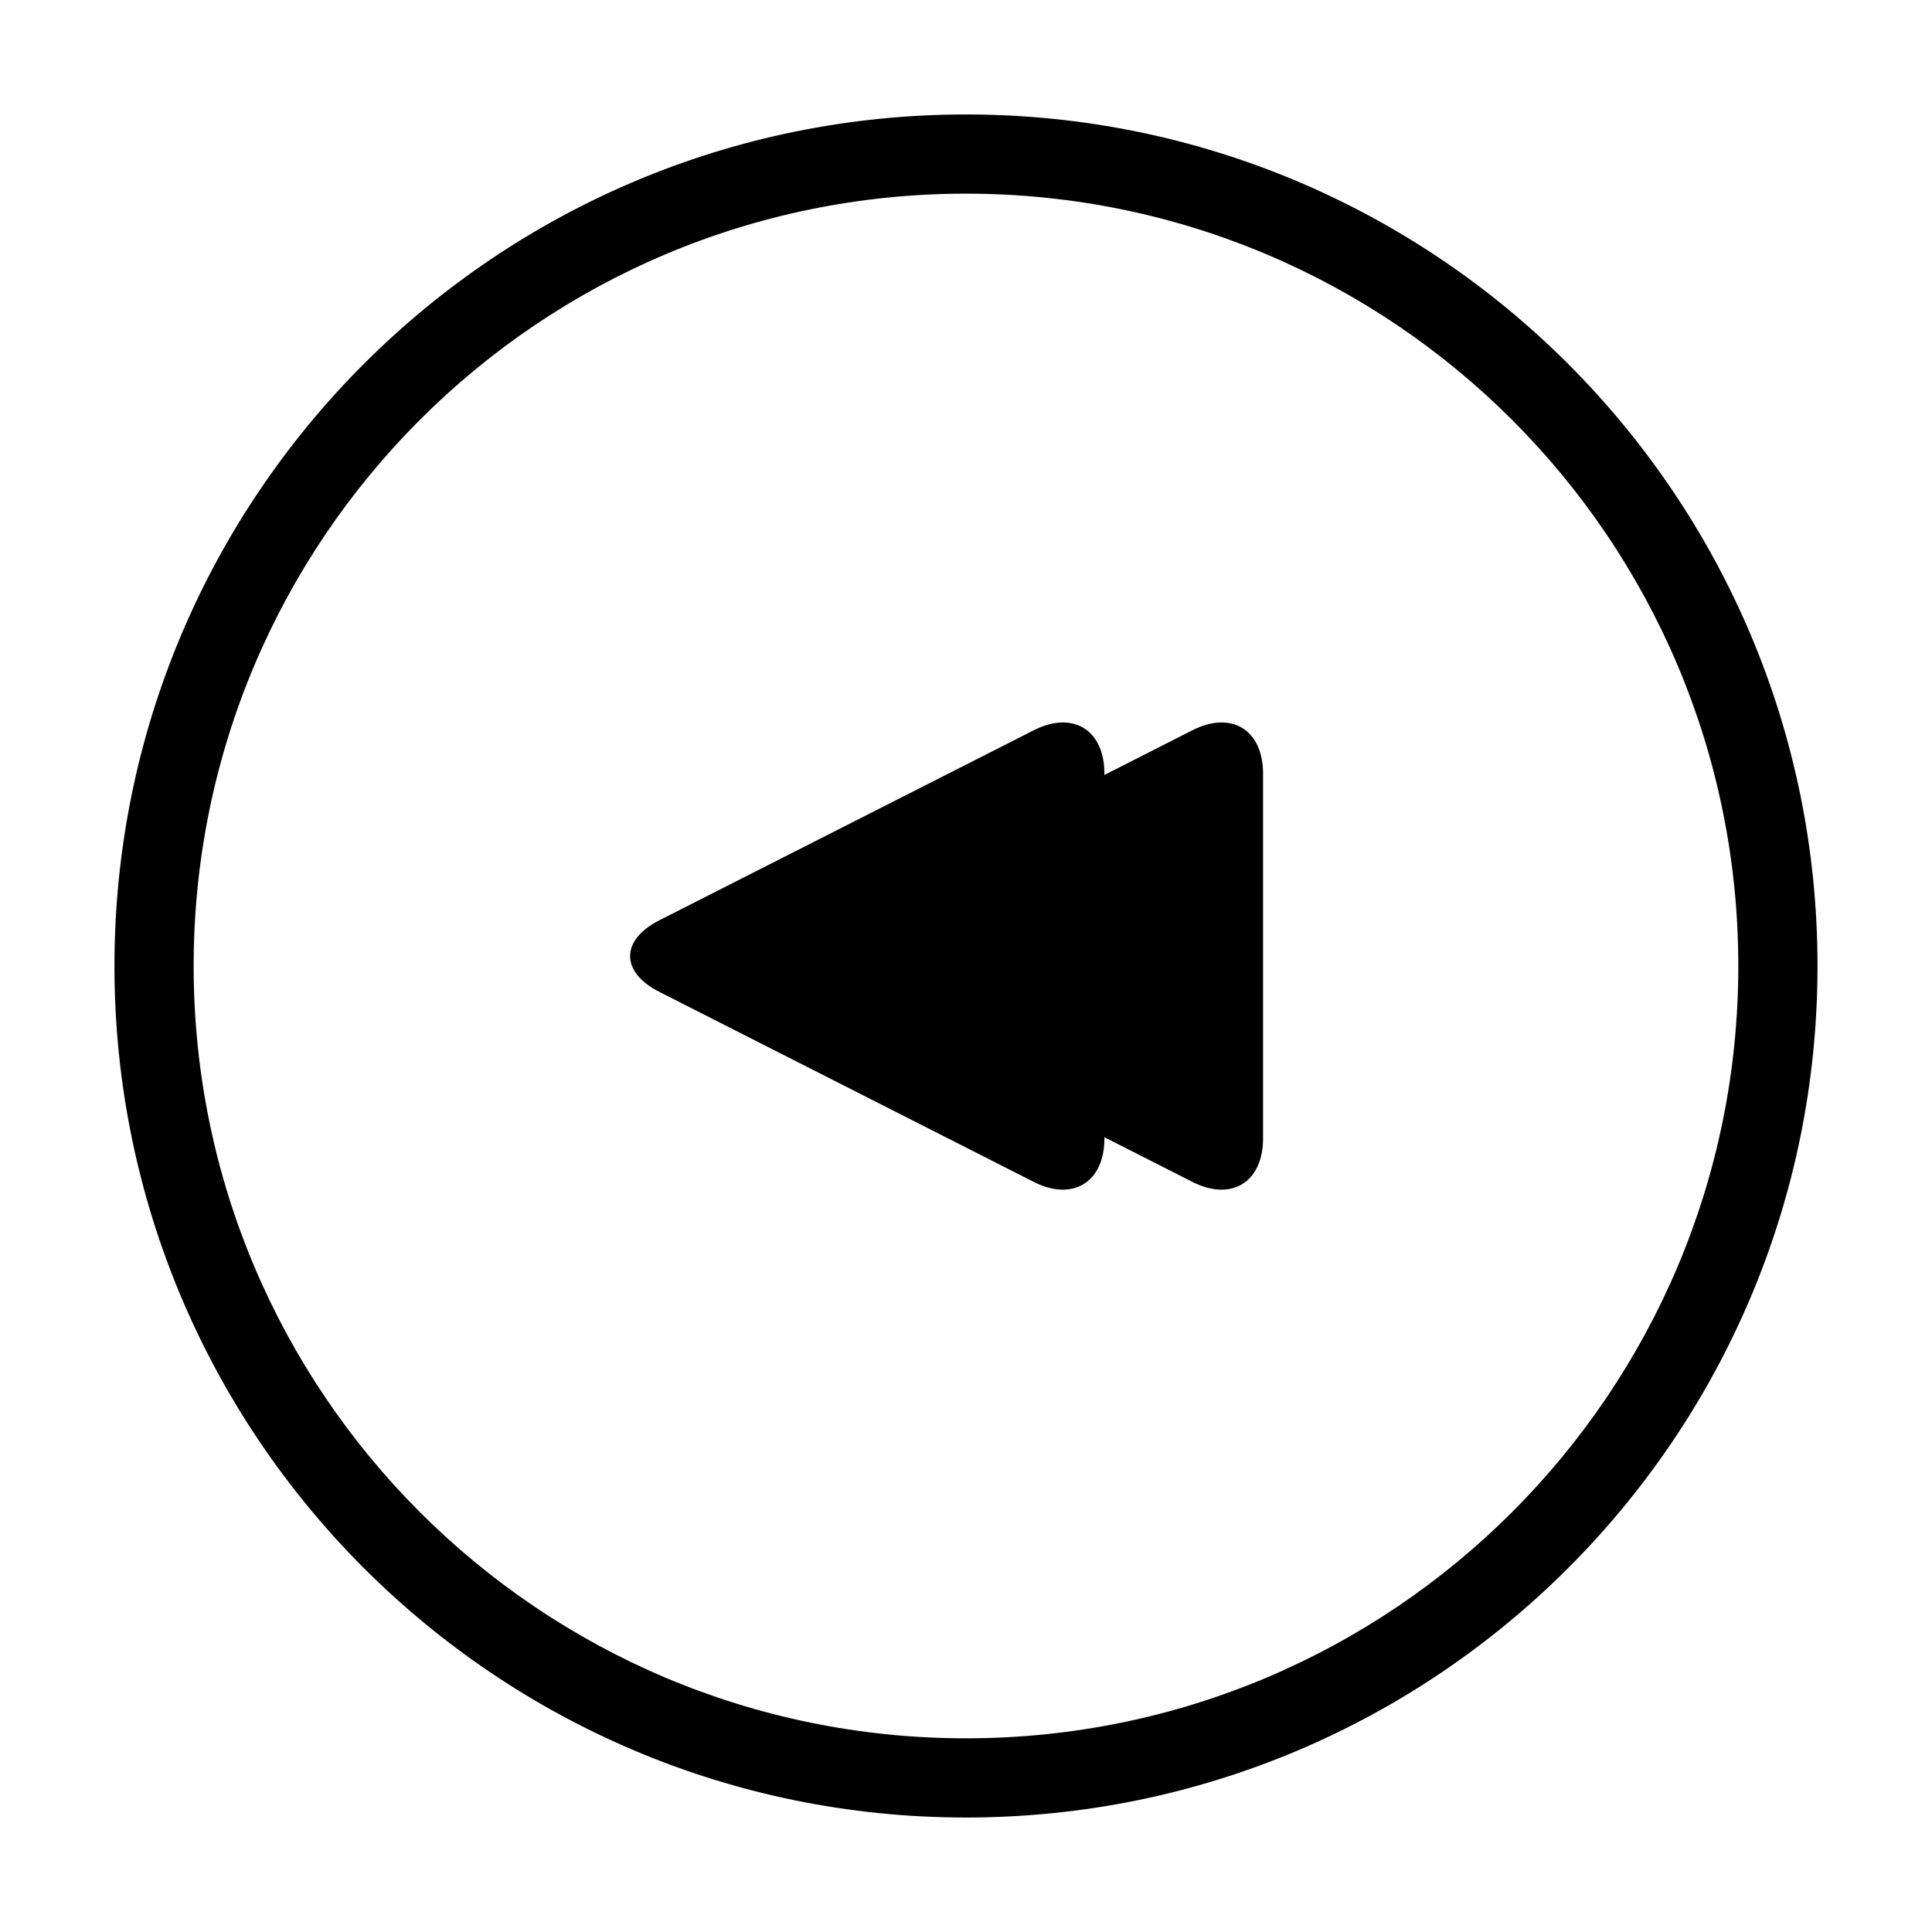
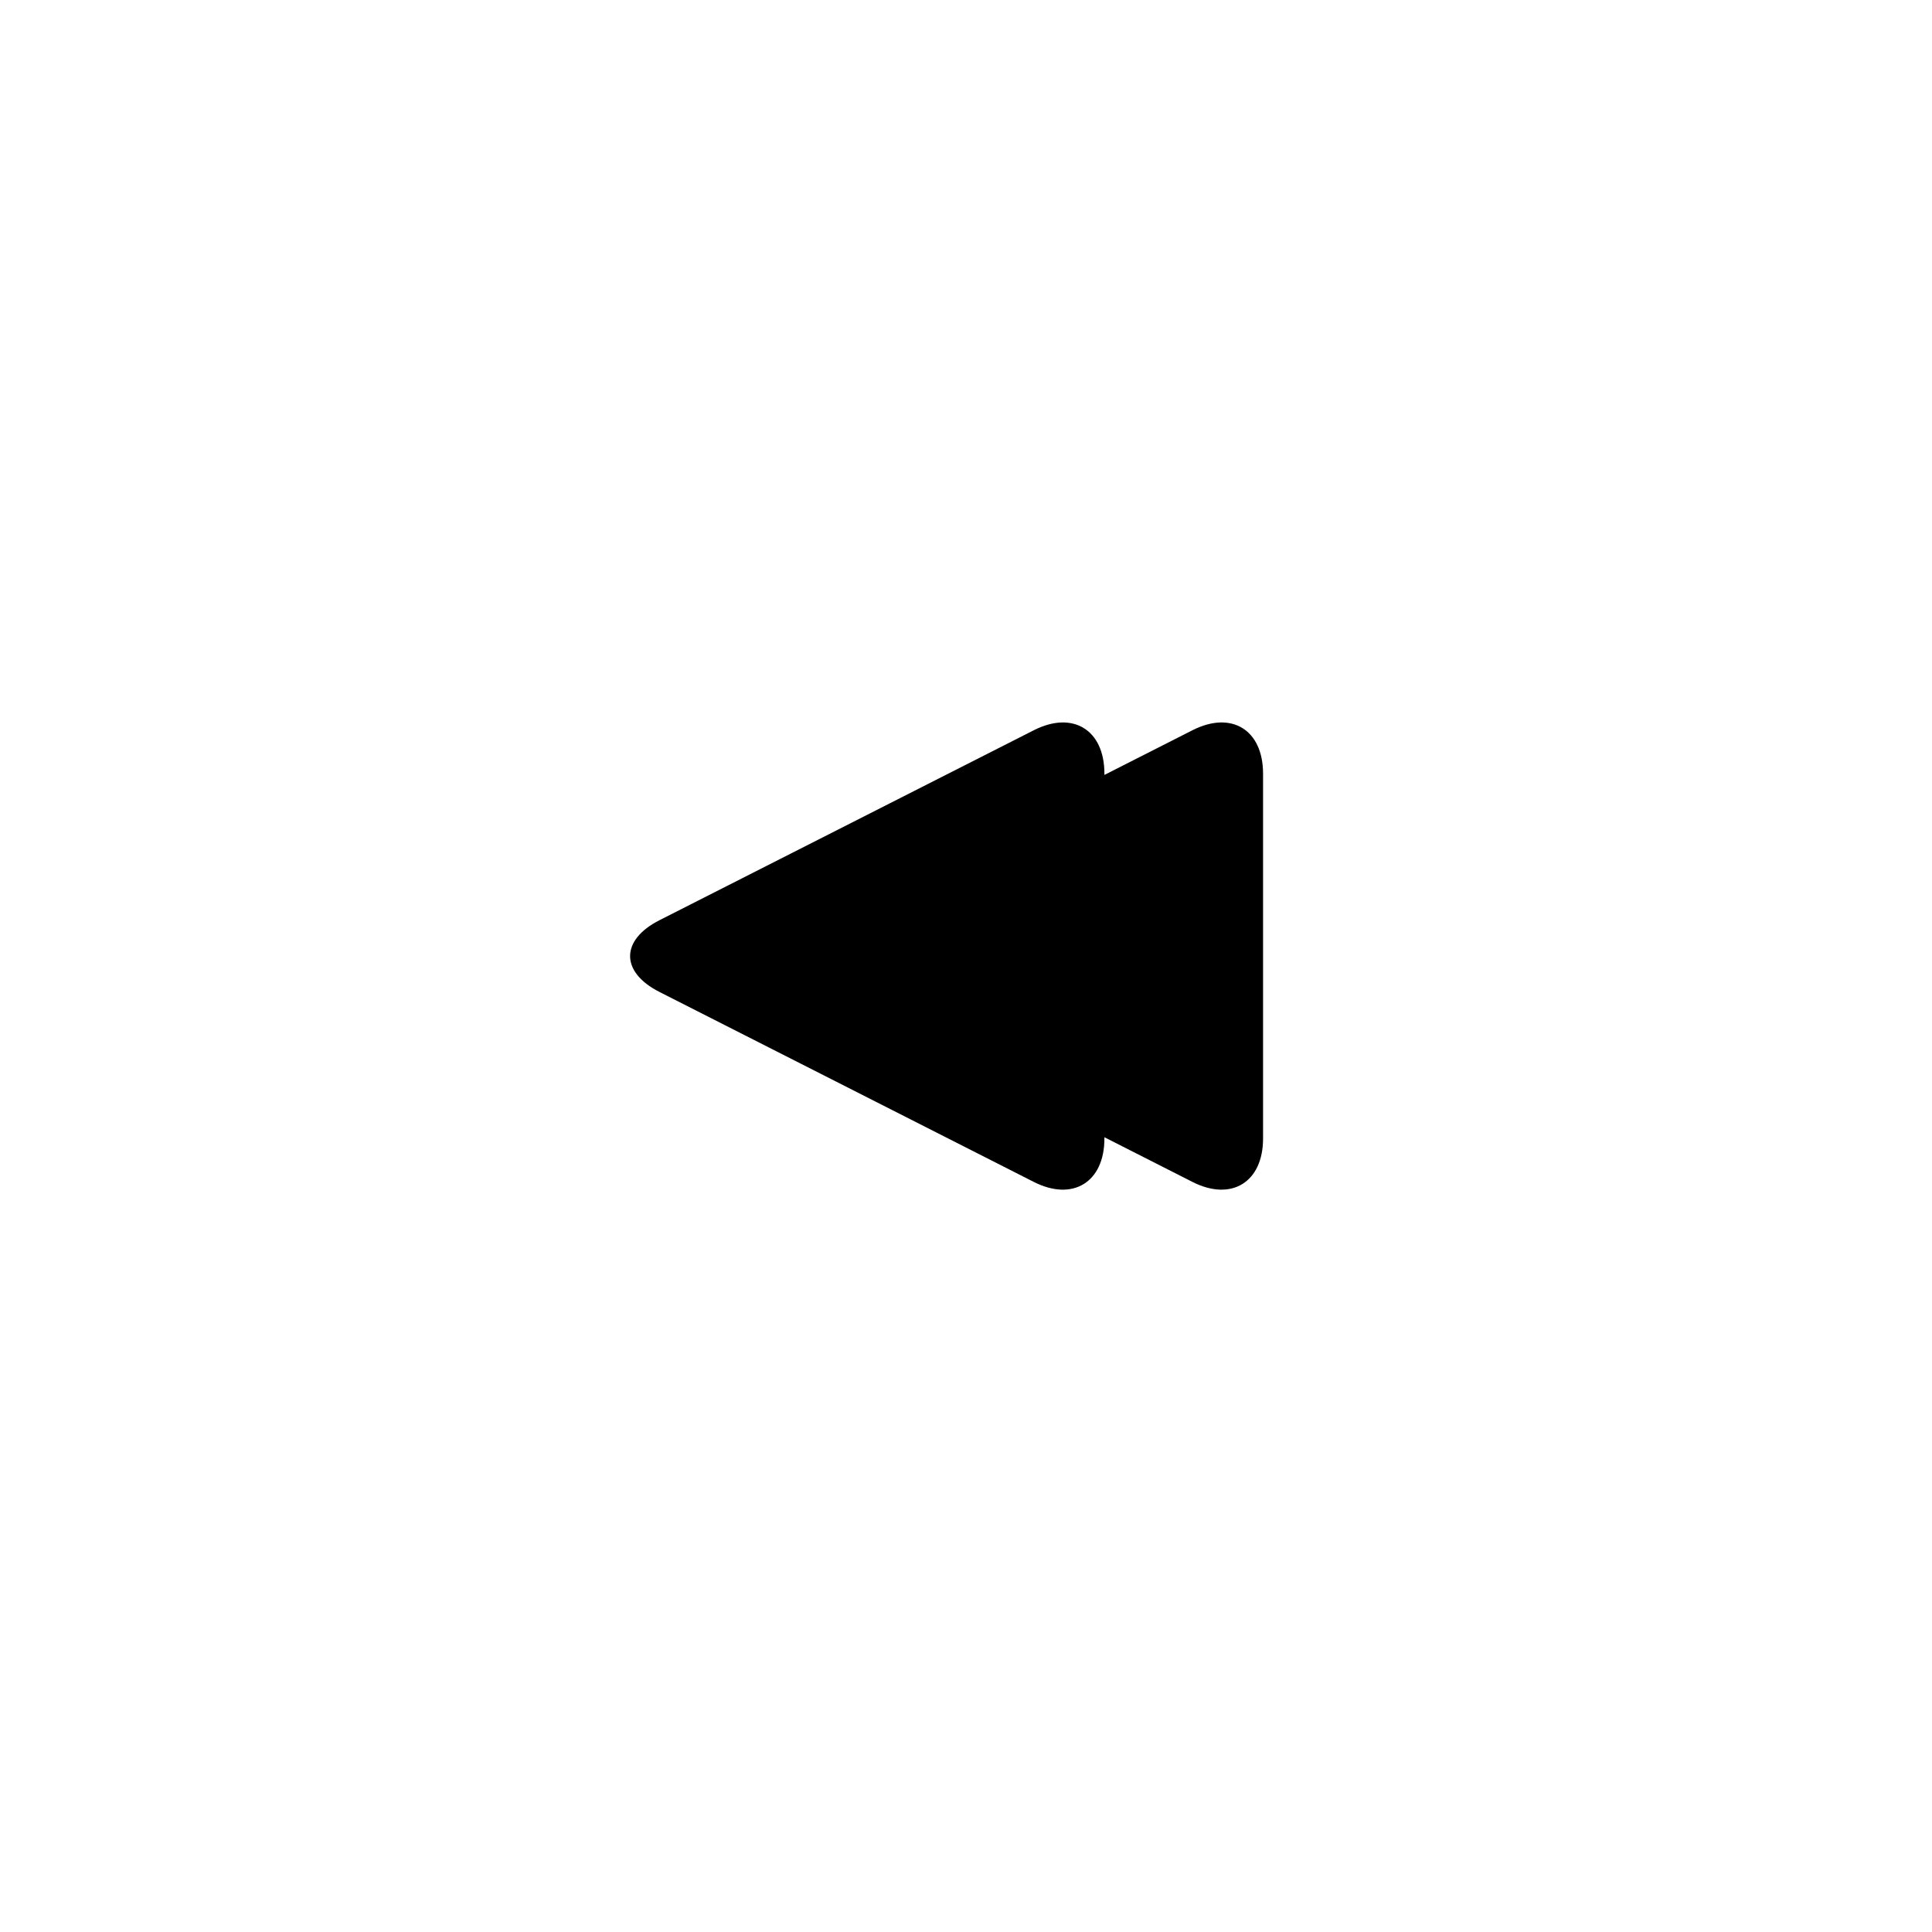
<svg xmlns="http://www.w3.org/2000/svg" fill="#000000" width="800px" height="800px" version="1.1" viewBox="144 144 512 512">
  <g>
    <path d="m436.68 445.38 23.328 11.84c10.336 5.246 18.715 0.074 18.715-11.492v-96.711c0-11.594-8.344-16.758-18.715-11.492l-23.328 11.84v-0.348c0-11.594-8.344-16.758-18.715-11.492l-99.215 50.352c-10.336 5.246-10.371 13.73 0 18.992l99.215 50.352c10.336 5.246 18.715 0.074 18.715-11.492z" fill-rule="evenodd" />
-     <path d="m400 604.67c113.04 0 204.67-91.637 204.67-204.67 0-113.04-91.637-204.68-204.67-204.68-113.04 0-204.68 91.637-204.68 204.68 0 113.04 91.637 204.67 204.68 204.67zm0 20.992c-124.63 0-225.67-101.04-225.67-225.66 0-124.63 101.04-225.67 225.67-225.67 124.63 0 225.66 101.04 225.66 225.67 0 124.63-101.04 225.66-225.66 225.66z" />
  </g>
</svg>